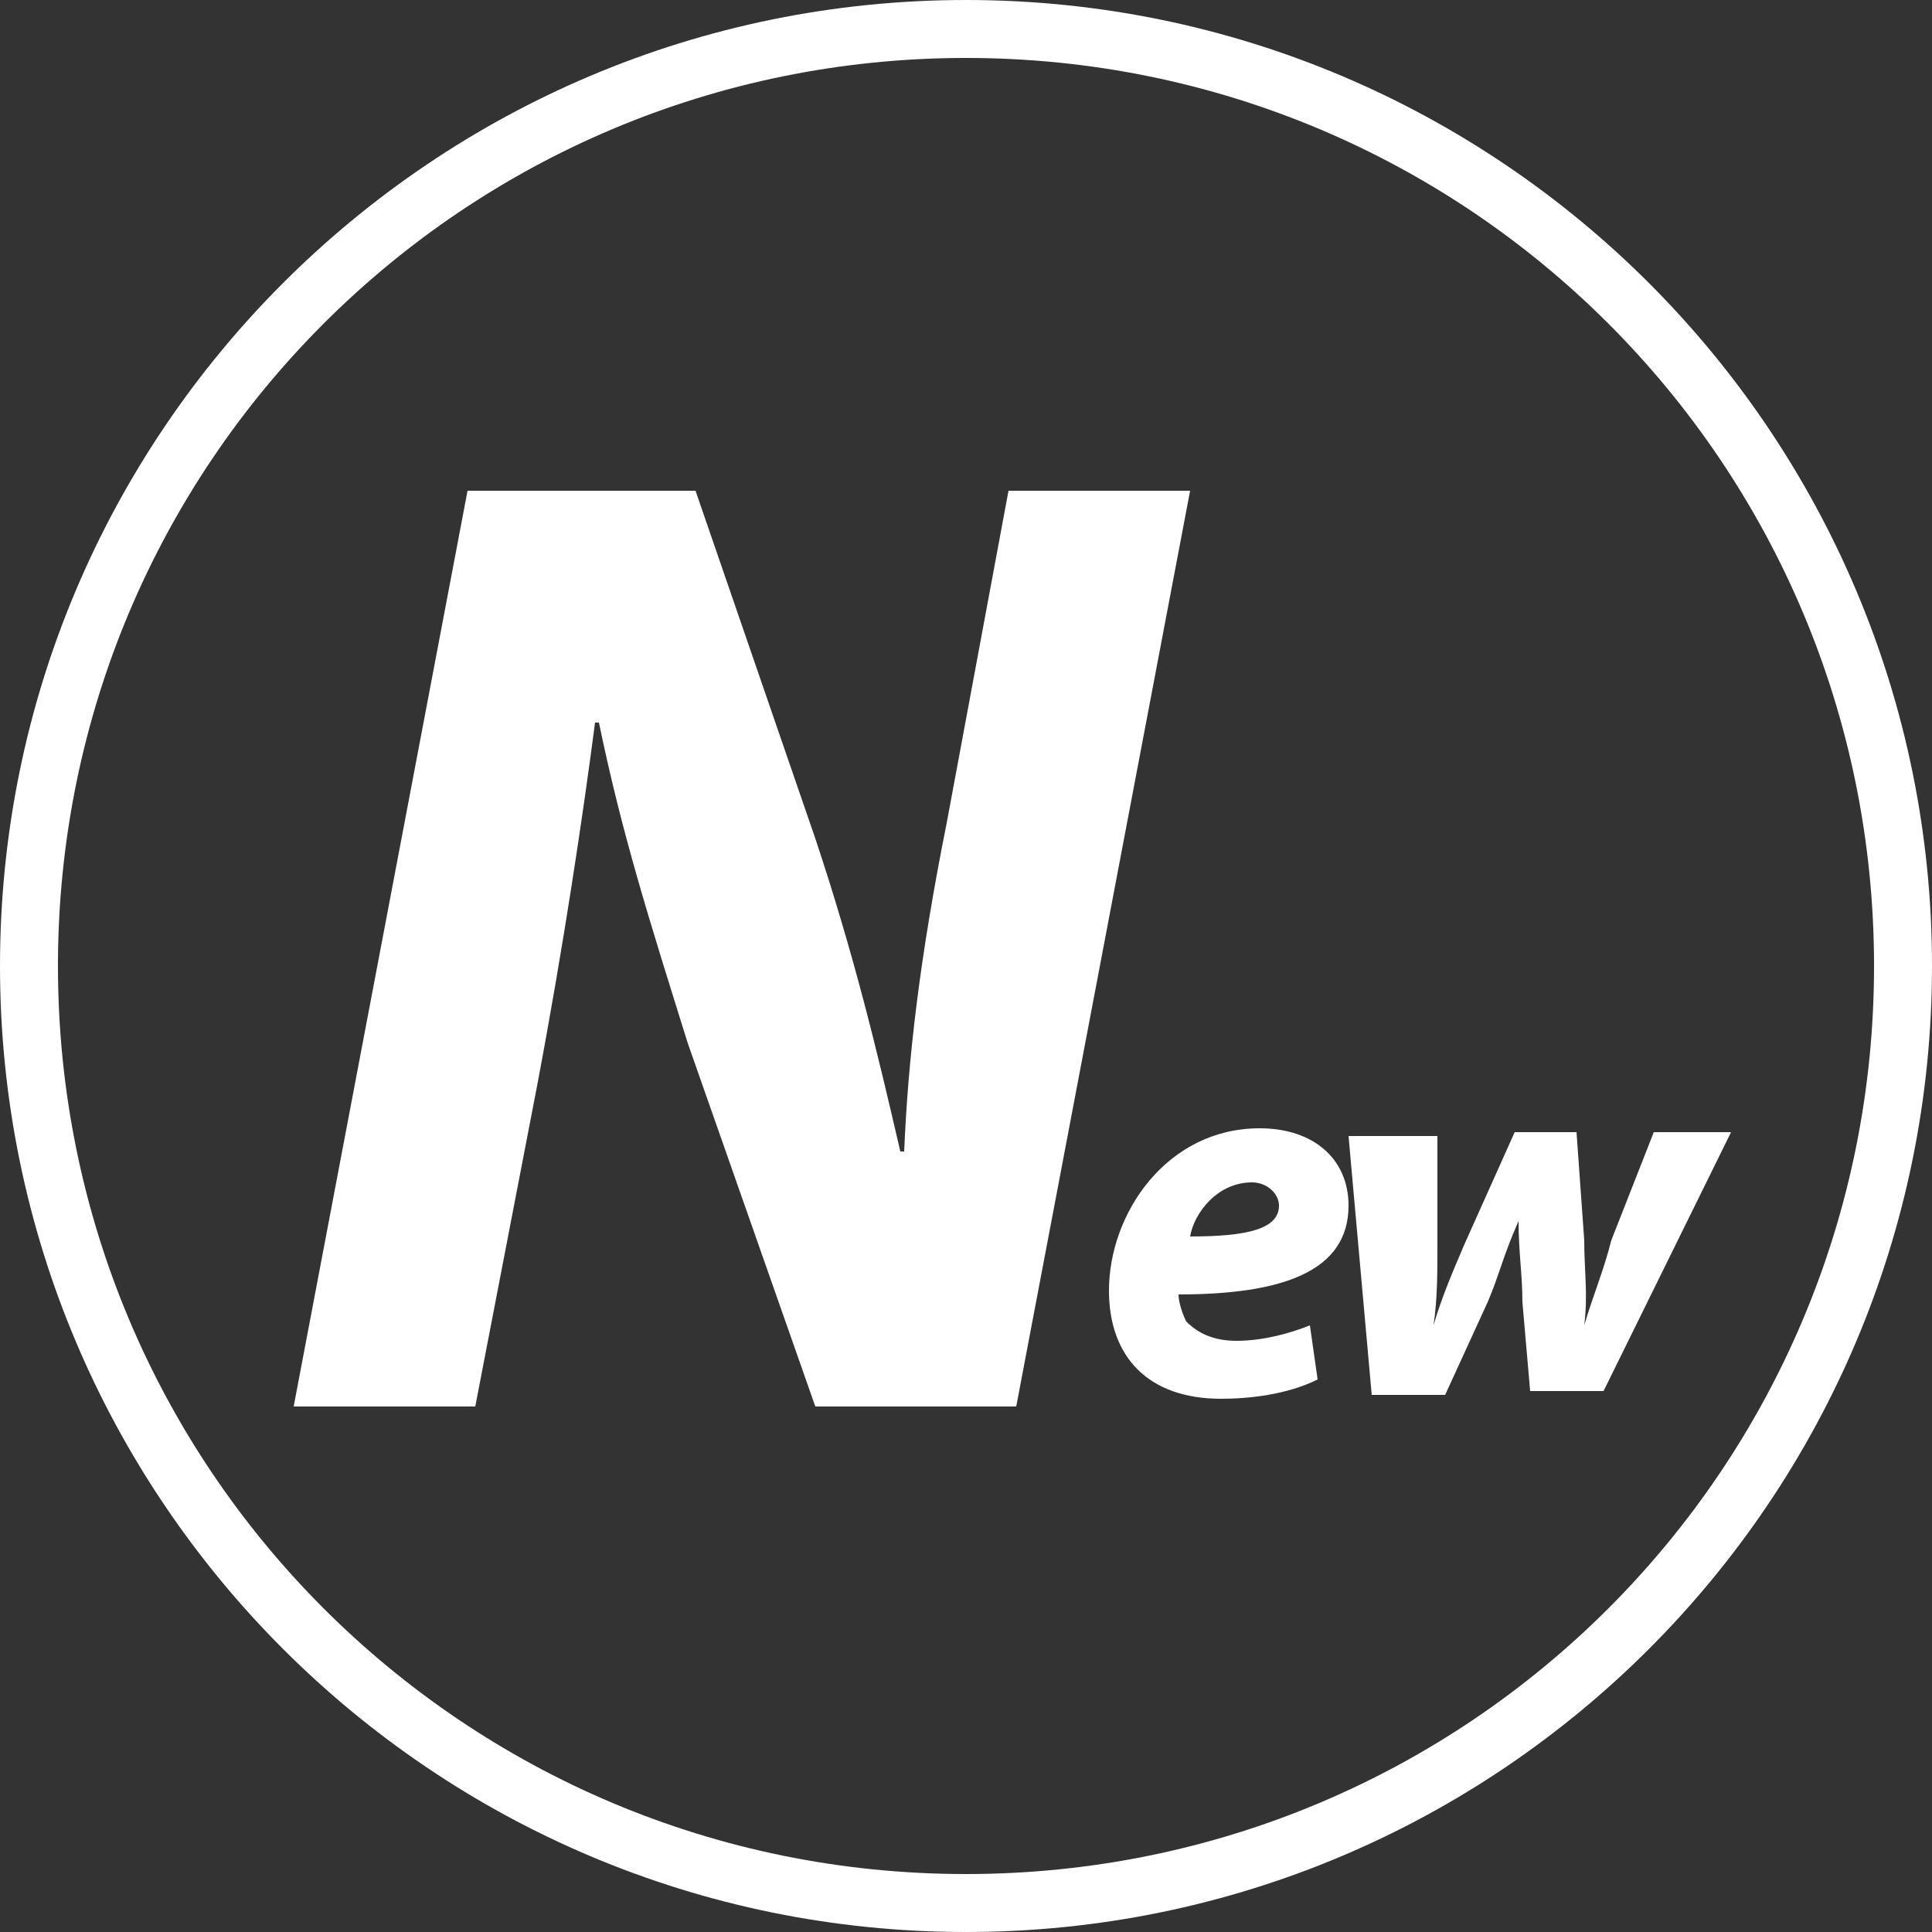
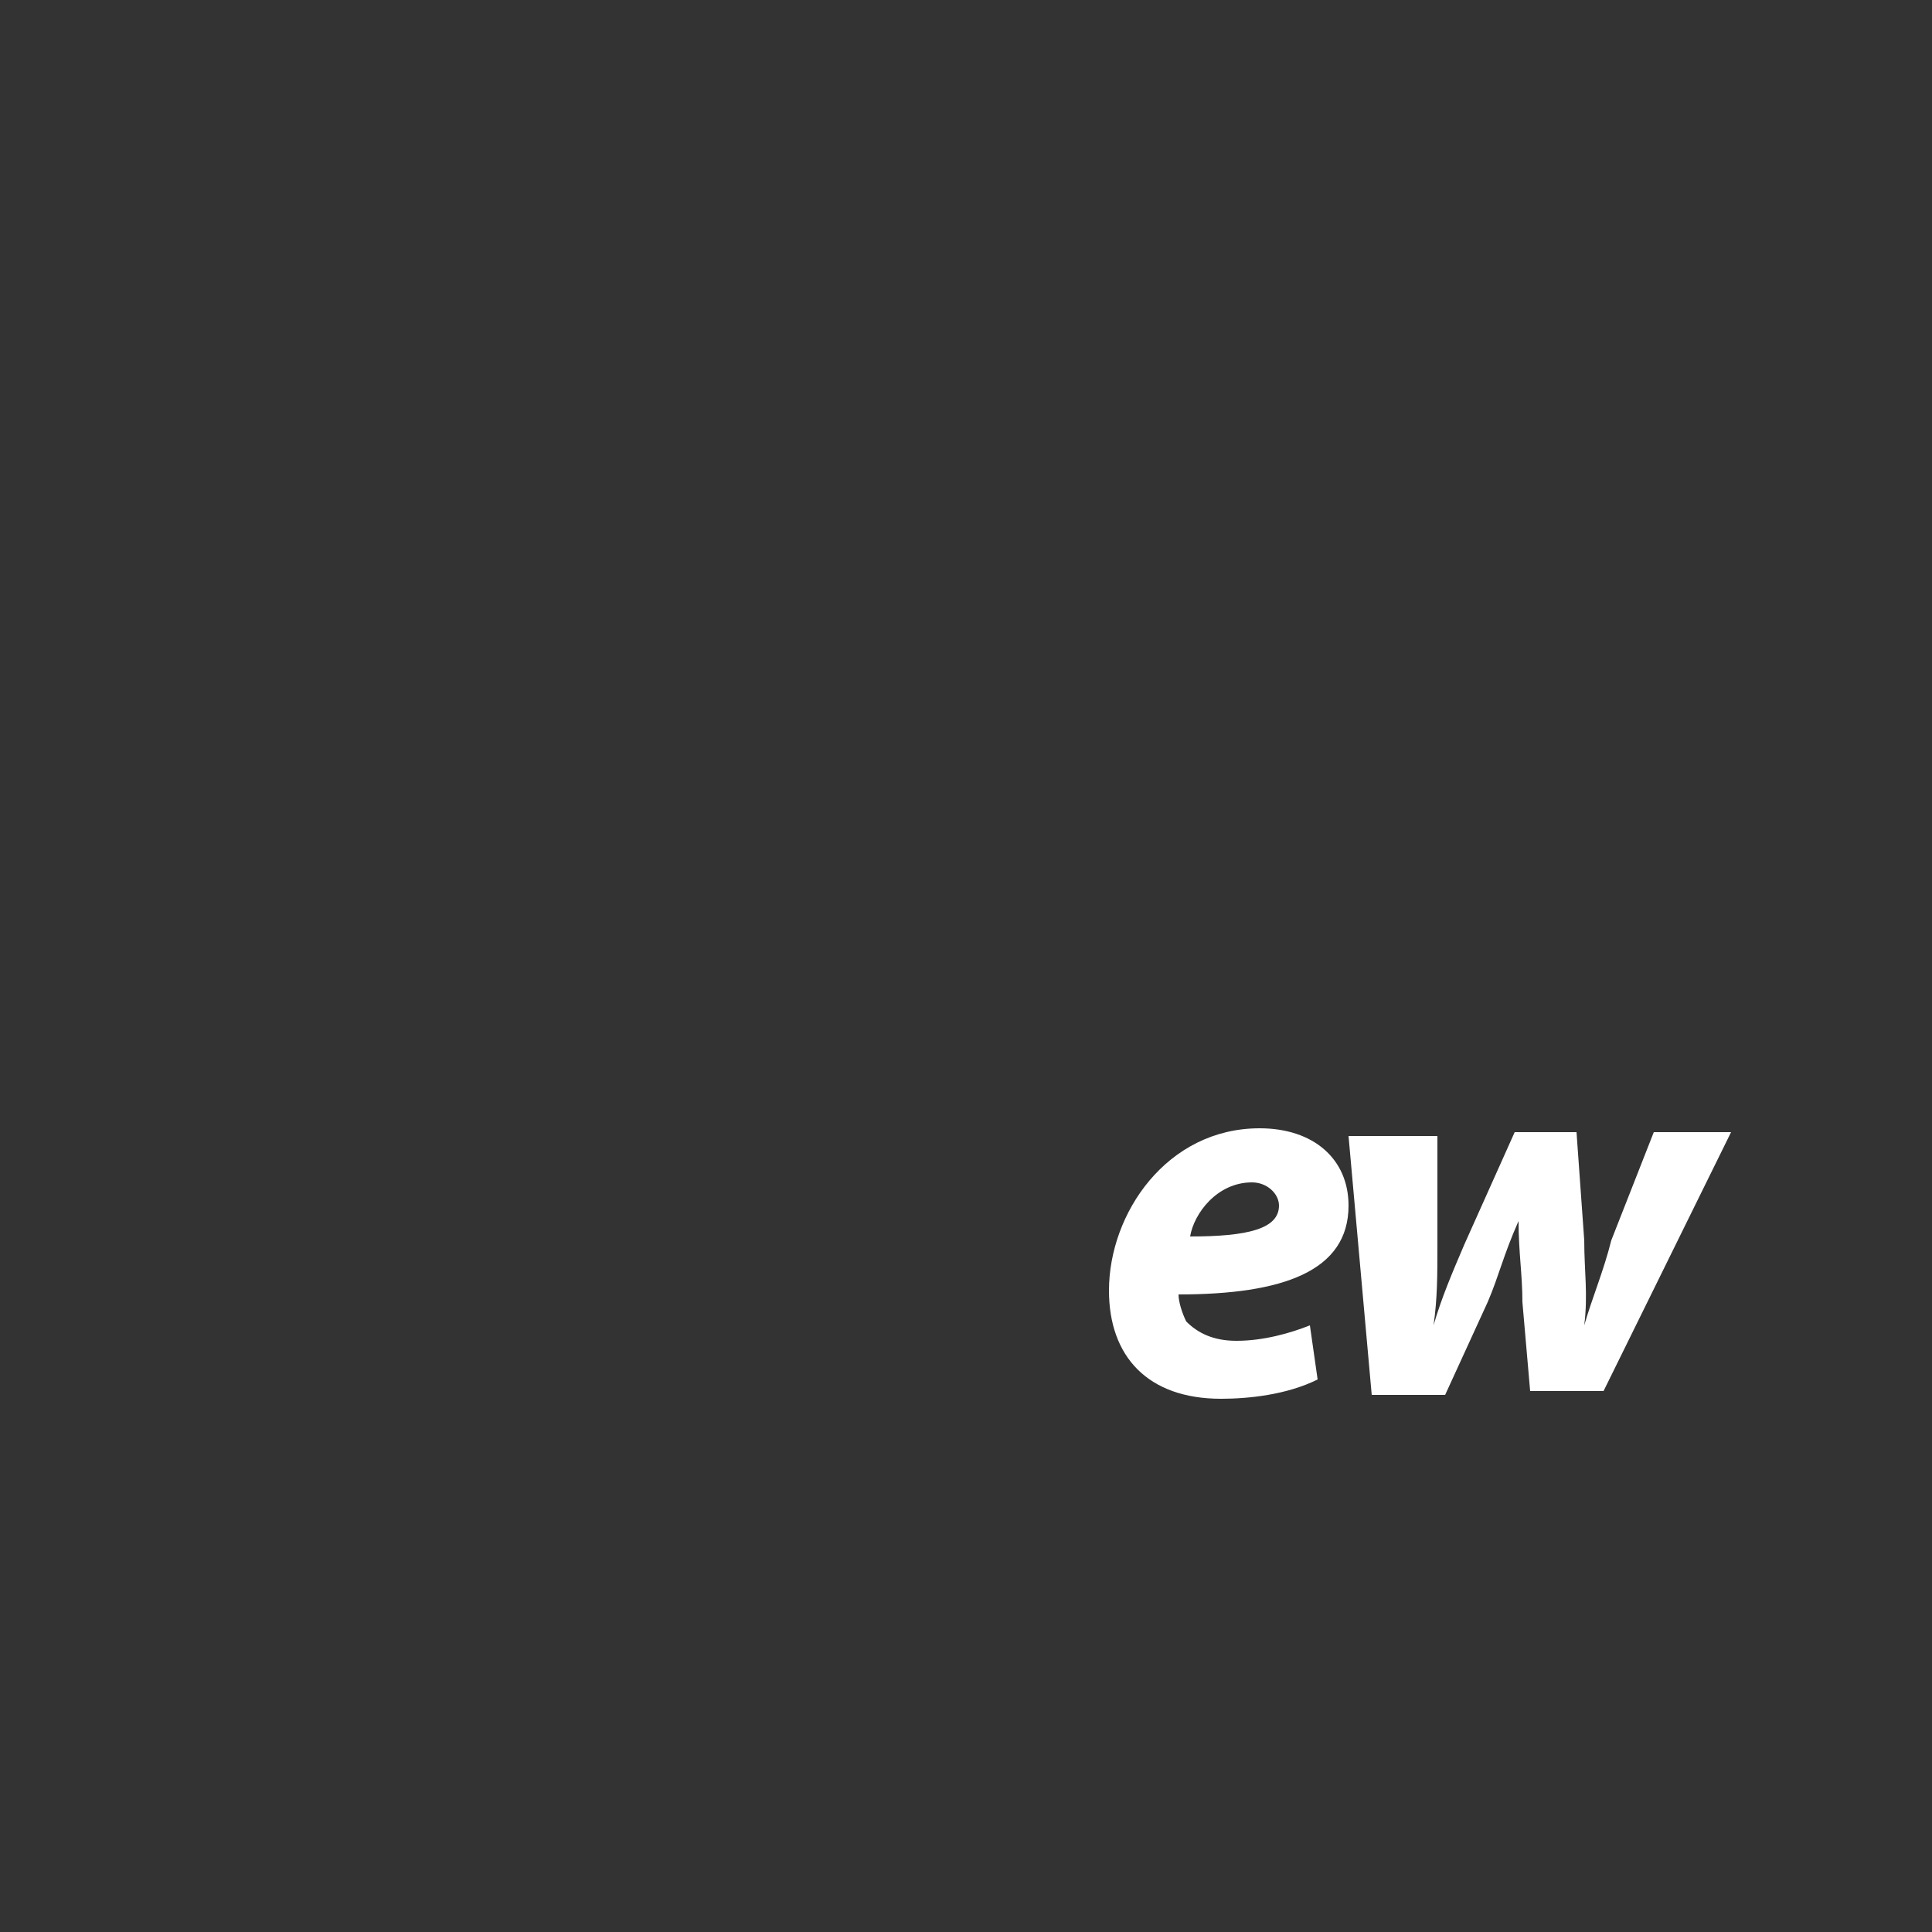
<svg xmlns="http://www.w3.org/2000/svg" version="1.1" id="圖層_1_拷貝_2" x="0px" y="0px" viewBox="0 0 50 50" style="enable-background:new 0 0 50 50;" xml:space="preserve">
  <rect x="0" y="0" width="50" height="50" fill="#333333" stroke="none" />
  <style type="text/css">
	.st0{fill:#FFFFFF;}
</style>
-   <path class="st0" d="M25,0C11.2,0,0,11.2,0,25s11.2,25,25,25s25-11.2,25-25S38.8,0,25,0z M25,48.5C12,48.5,1.5,38,1.5,25  S12,1.5,25,1.5S48.5,12,48.5,25S38,48.5,25,48.5z" />
  <g>
-     <path class="st0" d="M7.6,36.4l4.5-23.7H18l3.1,9c1,3,1.6,5.5,2.2,8.1h0.1c0.1-2.4,0.4-5,1.1-8.5l1.6-8.6h4.7l-4.5,23.7h-5.2   L17.8,27c-1-3.2-1.7-5.4-2.3-8.3h-0.1c-0.3,2.3-0.8,5.7-1.5,9.4l-1.6,8.3H7.6z" />
-   </g>
+     </g>
  <g>
    <g>
      <path class="st0" d="M34.1,35.7c-0.8,0.4-1.8,0.5-2.5,0.5c-1.9,0-2.9-1.1-2.9-2.8c0-2,1.5-4.2,3.9-4.2c1.4,0,2.3,0.8,2.3,2    c0,1.7-1.7,2.3-4.4,2.3c0,0.2,0.1,0.5,0.2,0.7c0.3,0.3,0.7,0.5,1.3,0.5c0.7,0,1.4-0.2,1.9-0.4L34.1,35.7z M32.4,30.6    c-0.9,0-1.5,0.8-1.6,1.4c1.5,0,2.3-0.2,2.3-0.8C33.1,30.9,32.8,30.6,32.4,30.6z" />
      <path class="st0" d="M37.2,29.3v2.9c0,0.8,0,1.4-0.1,2.1l0,0c0.2-0.7,0.5-1.4,0.8-2.1l1.3-2.9h1.6l0.2,2.8c0,0.8,0.1,1.4,0,2.2    l0,0c0.2-0.7,0.5-1.4,0.7-2.2l1.1-2.8h2L41.5,36h-1.9l-0.2-2.3c0-0.7-0.1-1.3-0.1-2.1l0,0c-0.4,0.9-0.5,1.4-0.8,2.1l-1.1,2.4h-1.9    l-0.6-6.7h2.3V29.3z" />
    </g>
  </g>
</svg>